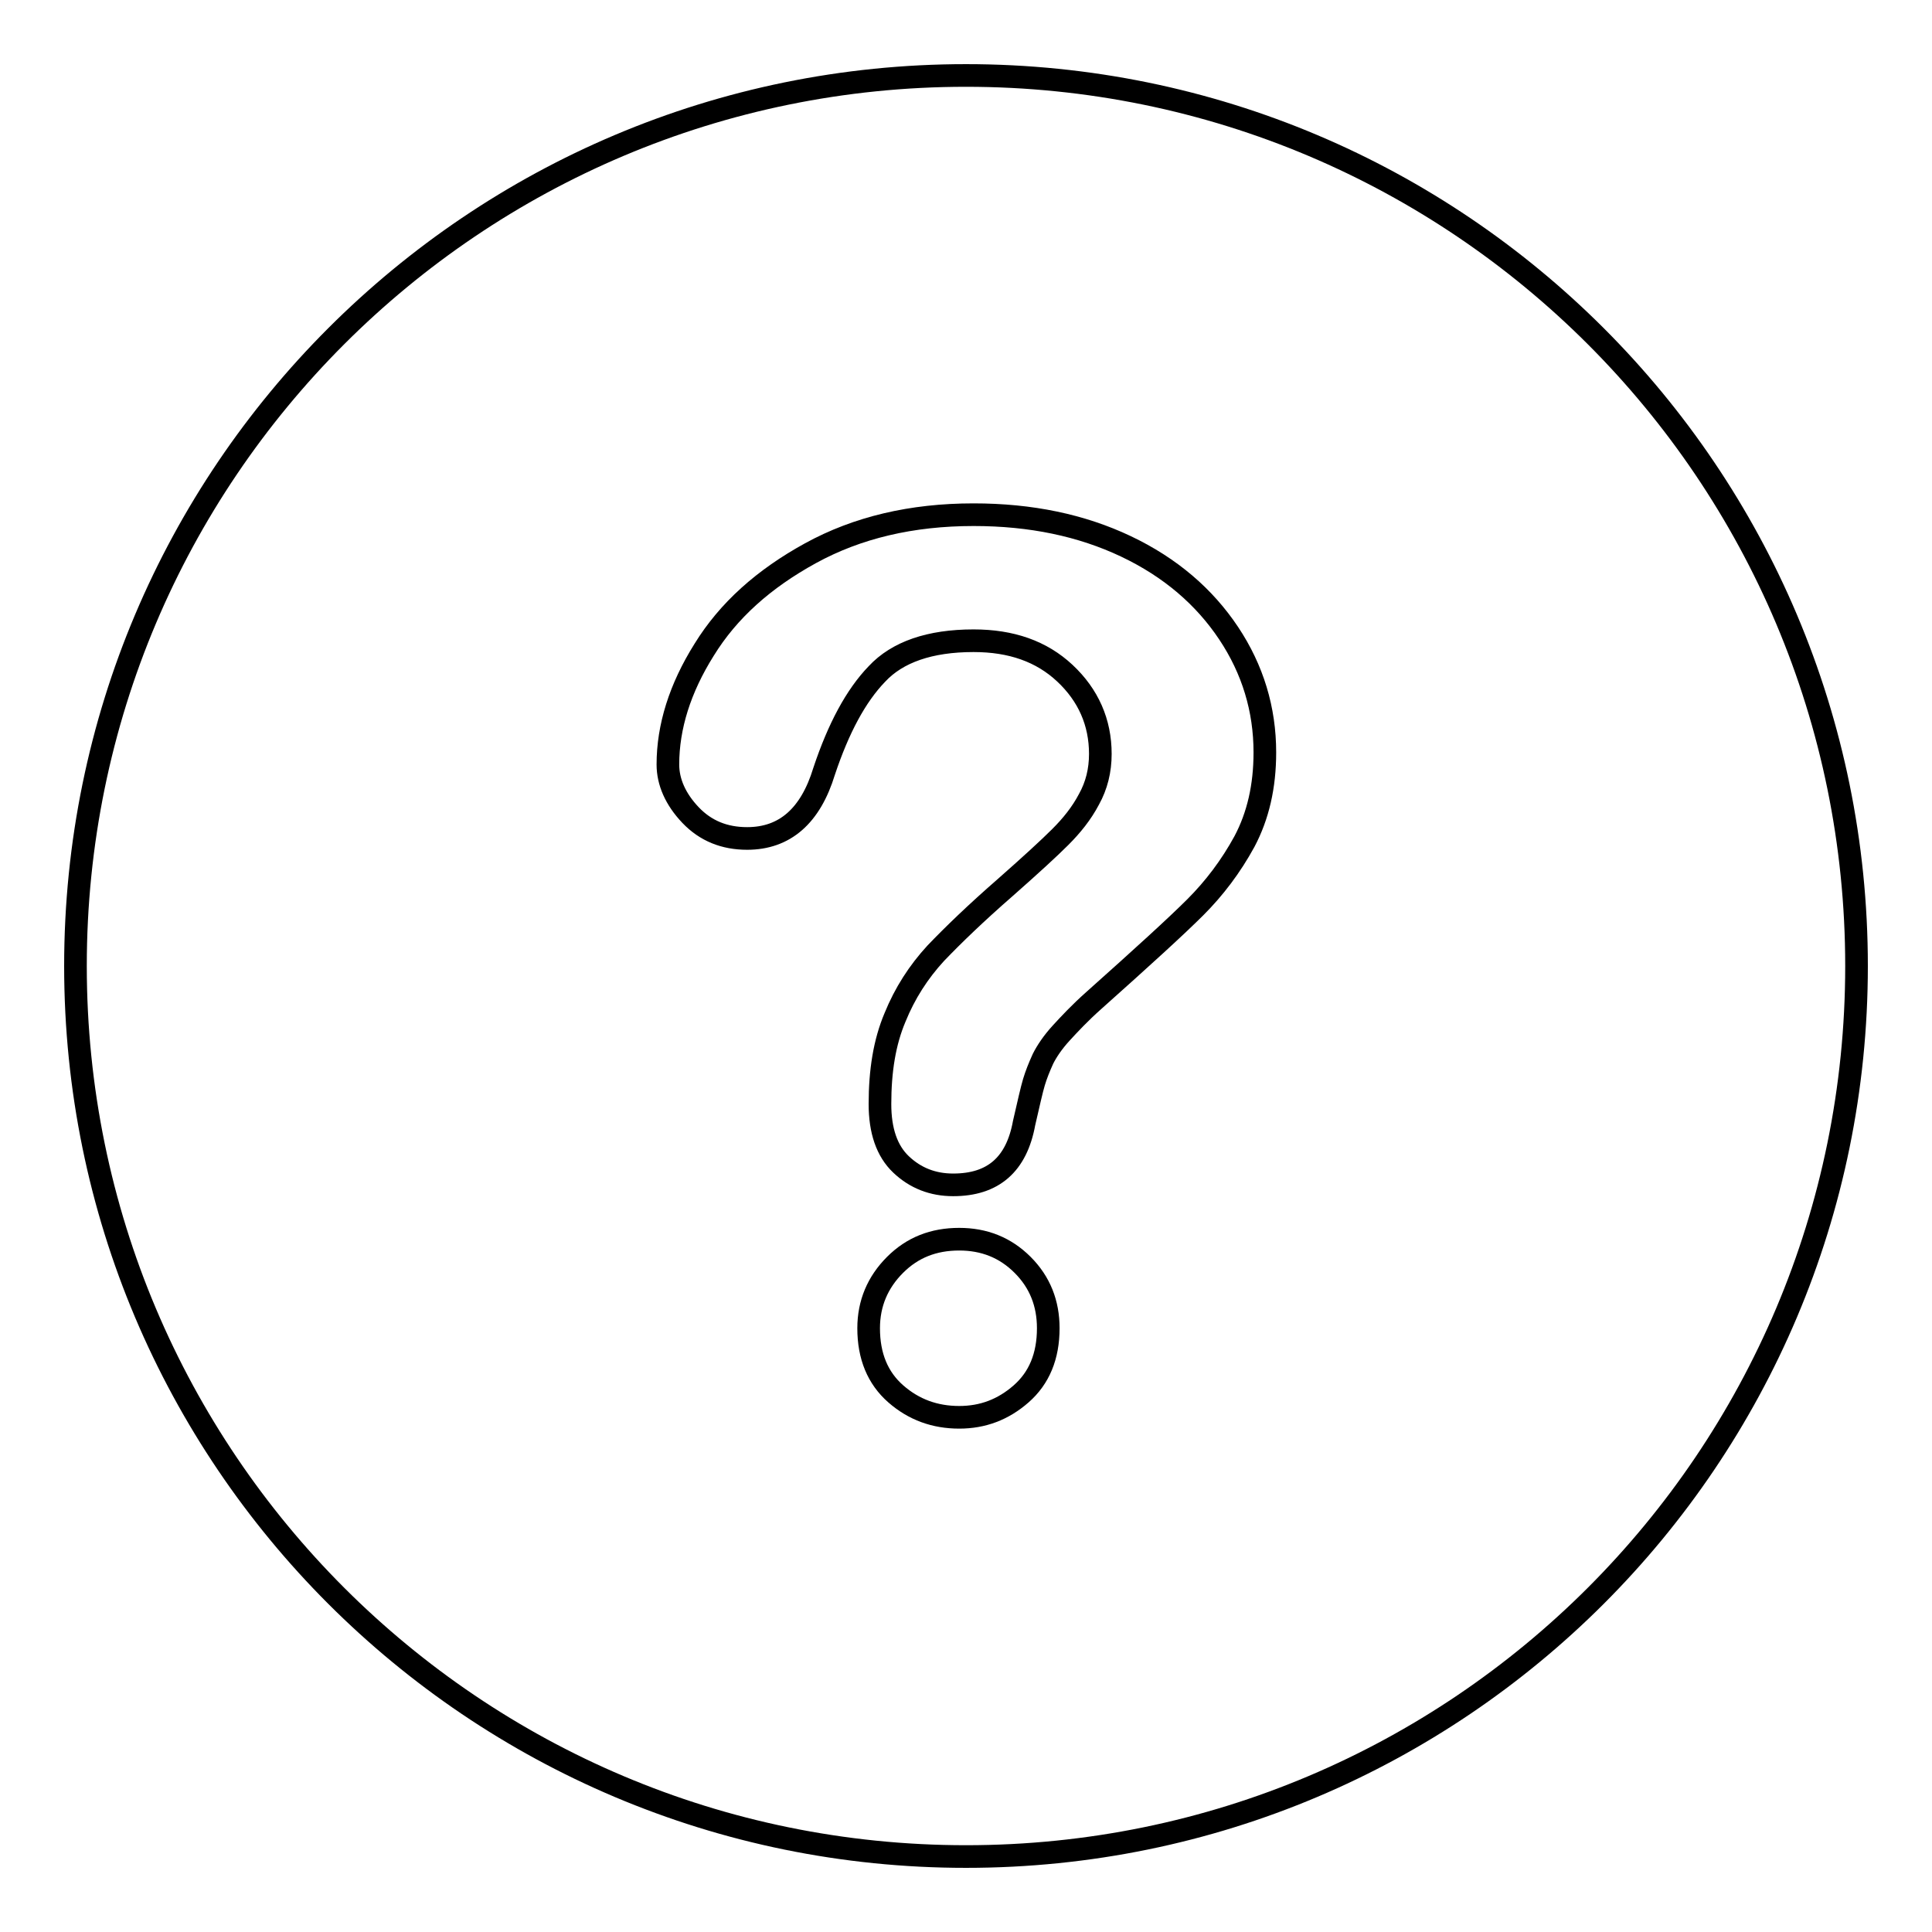
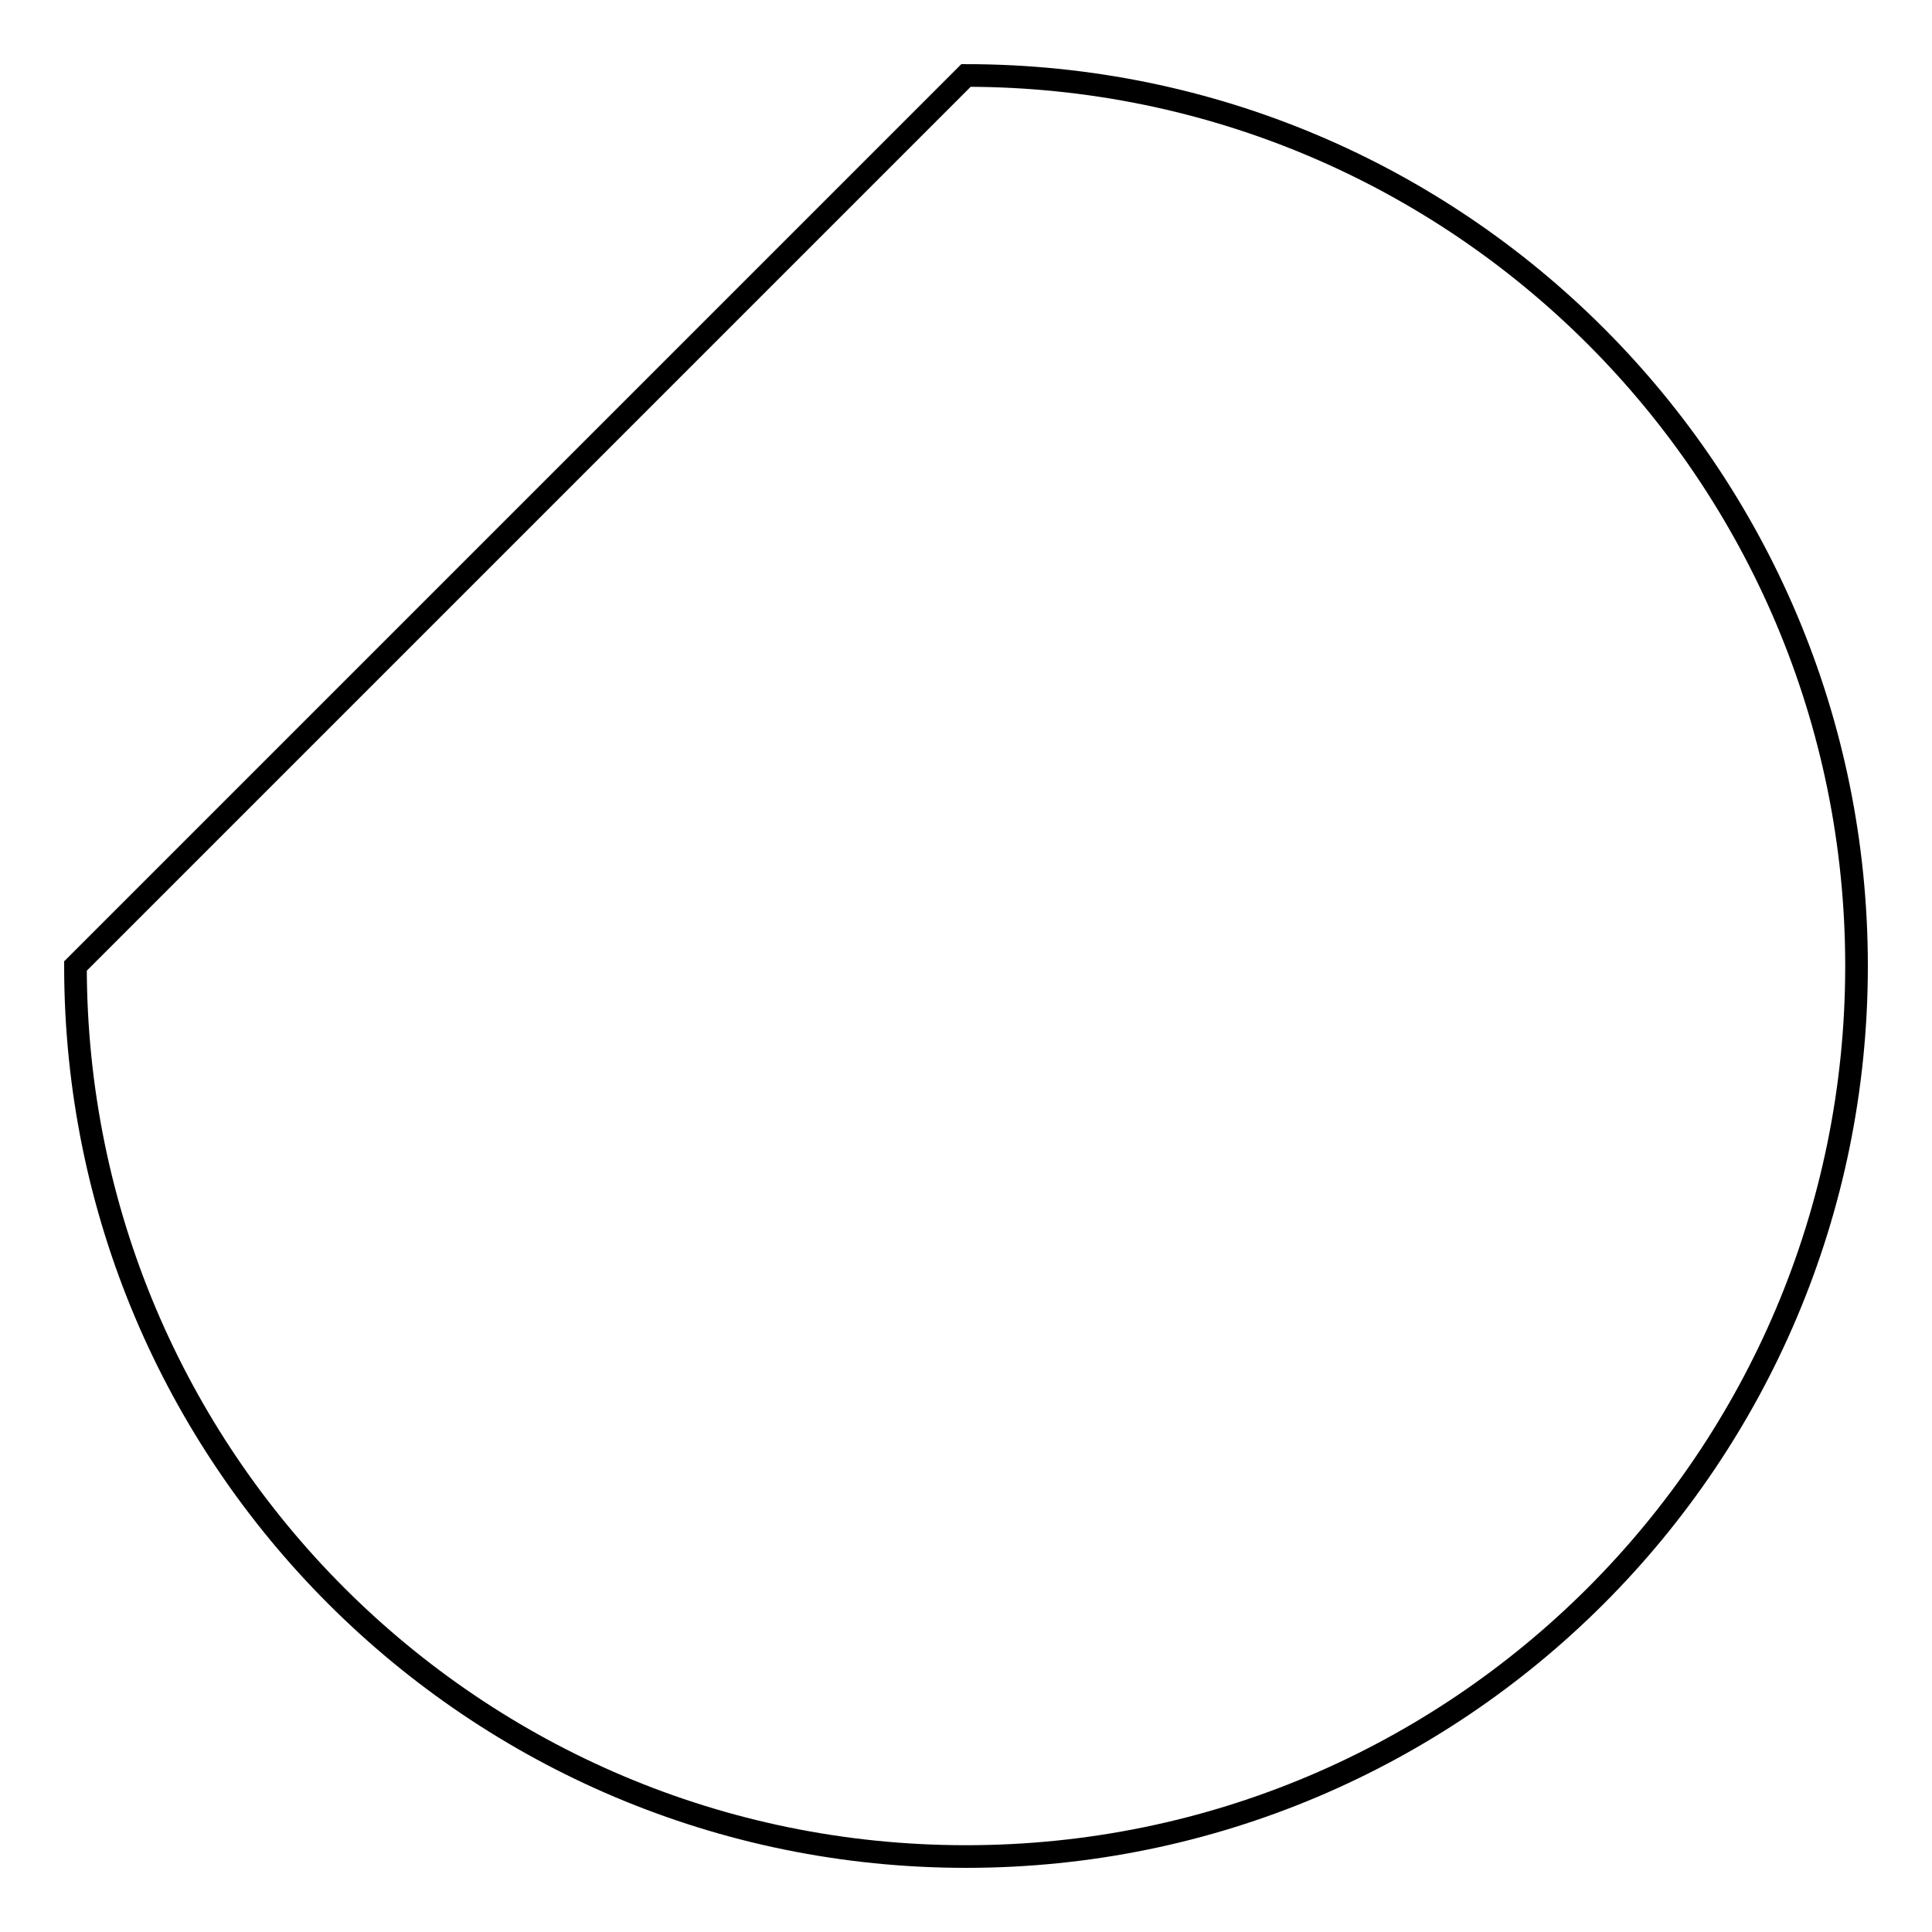
<svg xmlns="http://www.w3.org/2000/svg" version="1.1" x="0px" y="0px" viewBox="0 0 256 256" enable-background="new 0 0 256 256" xml:space="preserve">
  <g>
    <g>
-       <path stroke-width="3" fill-opacity="0" stroke="#000000" d="M128,10c65.2,0,118,52.8,118,118c0,65.2-52.8,118-118,118c-65.2,0-118-52.8-118-118C10,62.8,62.8,10,128,10z" />
-       <path stroke-width="3" fill-opacity="0" stroke="#000000" d="M91.5,108c2,2.1,4.5,3.1,7.5,3.1c5,0,8.4-3,10.2-8.9c1.9-5.7,4.2-10,7-12.9c2.7-2.9,7-4.4,12.8-4.4c5,0,9,1.4,12.1,4.3s4.7,6.5,4.7,10.7c0,2.2-0.5,4.2-1.5,6c-1,1.9-2.3,3.5-3.8,5c-1.5,1.5-3.9,3.7-7.3,6.7c-3.9,3.4-6.9,6.3-9.2,8.7c-2.3,2.5-4.1,5.3-5.4,8.5c-1.4,3.3-2,7.1-2,11.5c0,3.5,0.9,6.2,2.8,8c1.9,1.8,4.2,2.7,6.9,2.7c5.3,0,8.4-2.7,9.4-8.2c0.6-2.6,1-4.4,1.3-5.4s0.7-2,1.2-3.1c0.5-1,1.3-2.2,2.4-3.4c1.1-1.2,2.5-2.7,4.3-4.3c6.5-5.8,11-9.9,13.5-12.4c2.5-2.5,4.7-5.4,6.5-8.7c1.8-3.4,2.7-7.3,2.7-11.8c0-5.7-1.6-11-4.8-15.8c-3.2-4.8-7.7-8.7-13.6-11.5s-12.6-4.2-20.2-4.2c-8.2,0-15.4,1.7-21.6,5.1c-6.2,3.4-10.9,7.6-14.1,12.8c-3.2,5.1-4.8,10.2-4.8,15.2C88.5,103.6,89.5,105.9,91.5,108z M135.3,184.7c2.4-2.1,3.6-5,3.6-8.7c0-3.3-1.1-6.1-3.4-8.4s-5.1-3.4-8.4-3.4c-3.4,0-6.2,1.1-8.5,3.4s-3.5,5.1-3.5,8.4c0,3.7,1.2,6.6,3.6,8.7c2.4,2.1,5.2,3.1,8.4,3.1C130.2,187.8,132.9,186.8,135.3,184.7z" />
+       <path stroke-width="3" fill-opacity="0" stroke="#000000" d="M128,10c65.2,0,118,52.8,118,118c0,65.2-52.8,118-118,118c-65.2,0-118-52.8-118-118z" />
    </g>
  </g>
</svg>